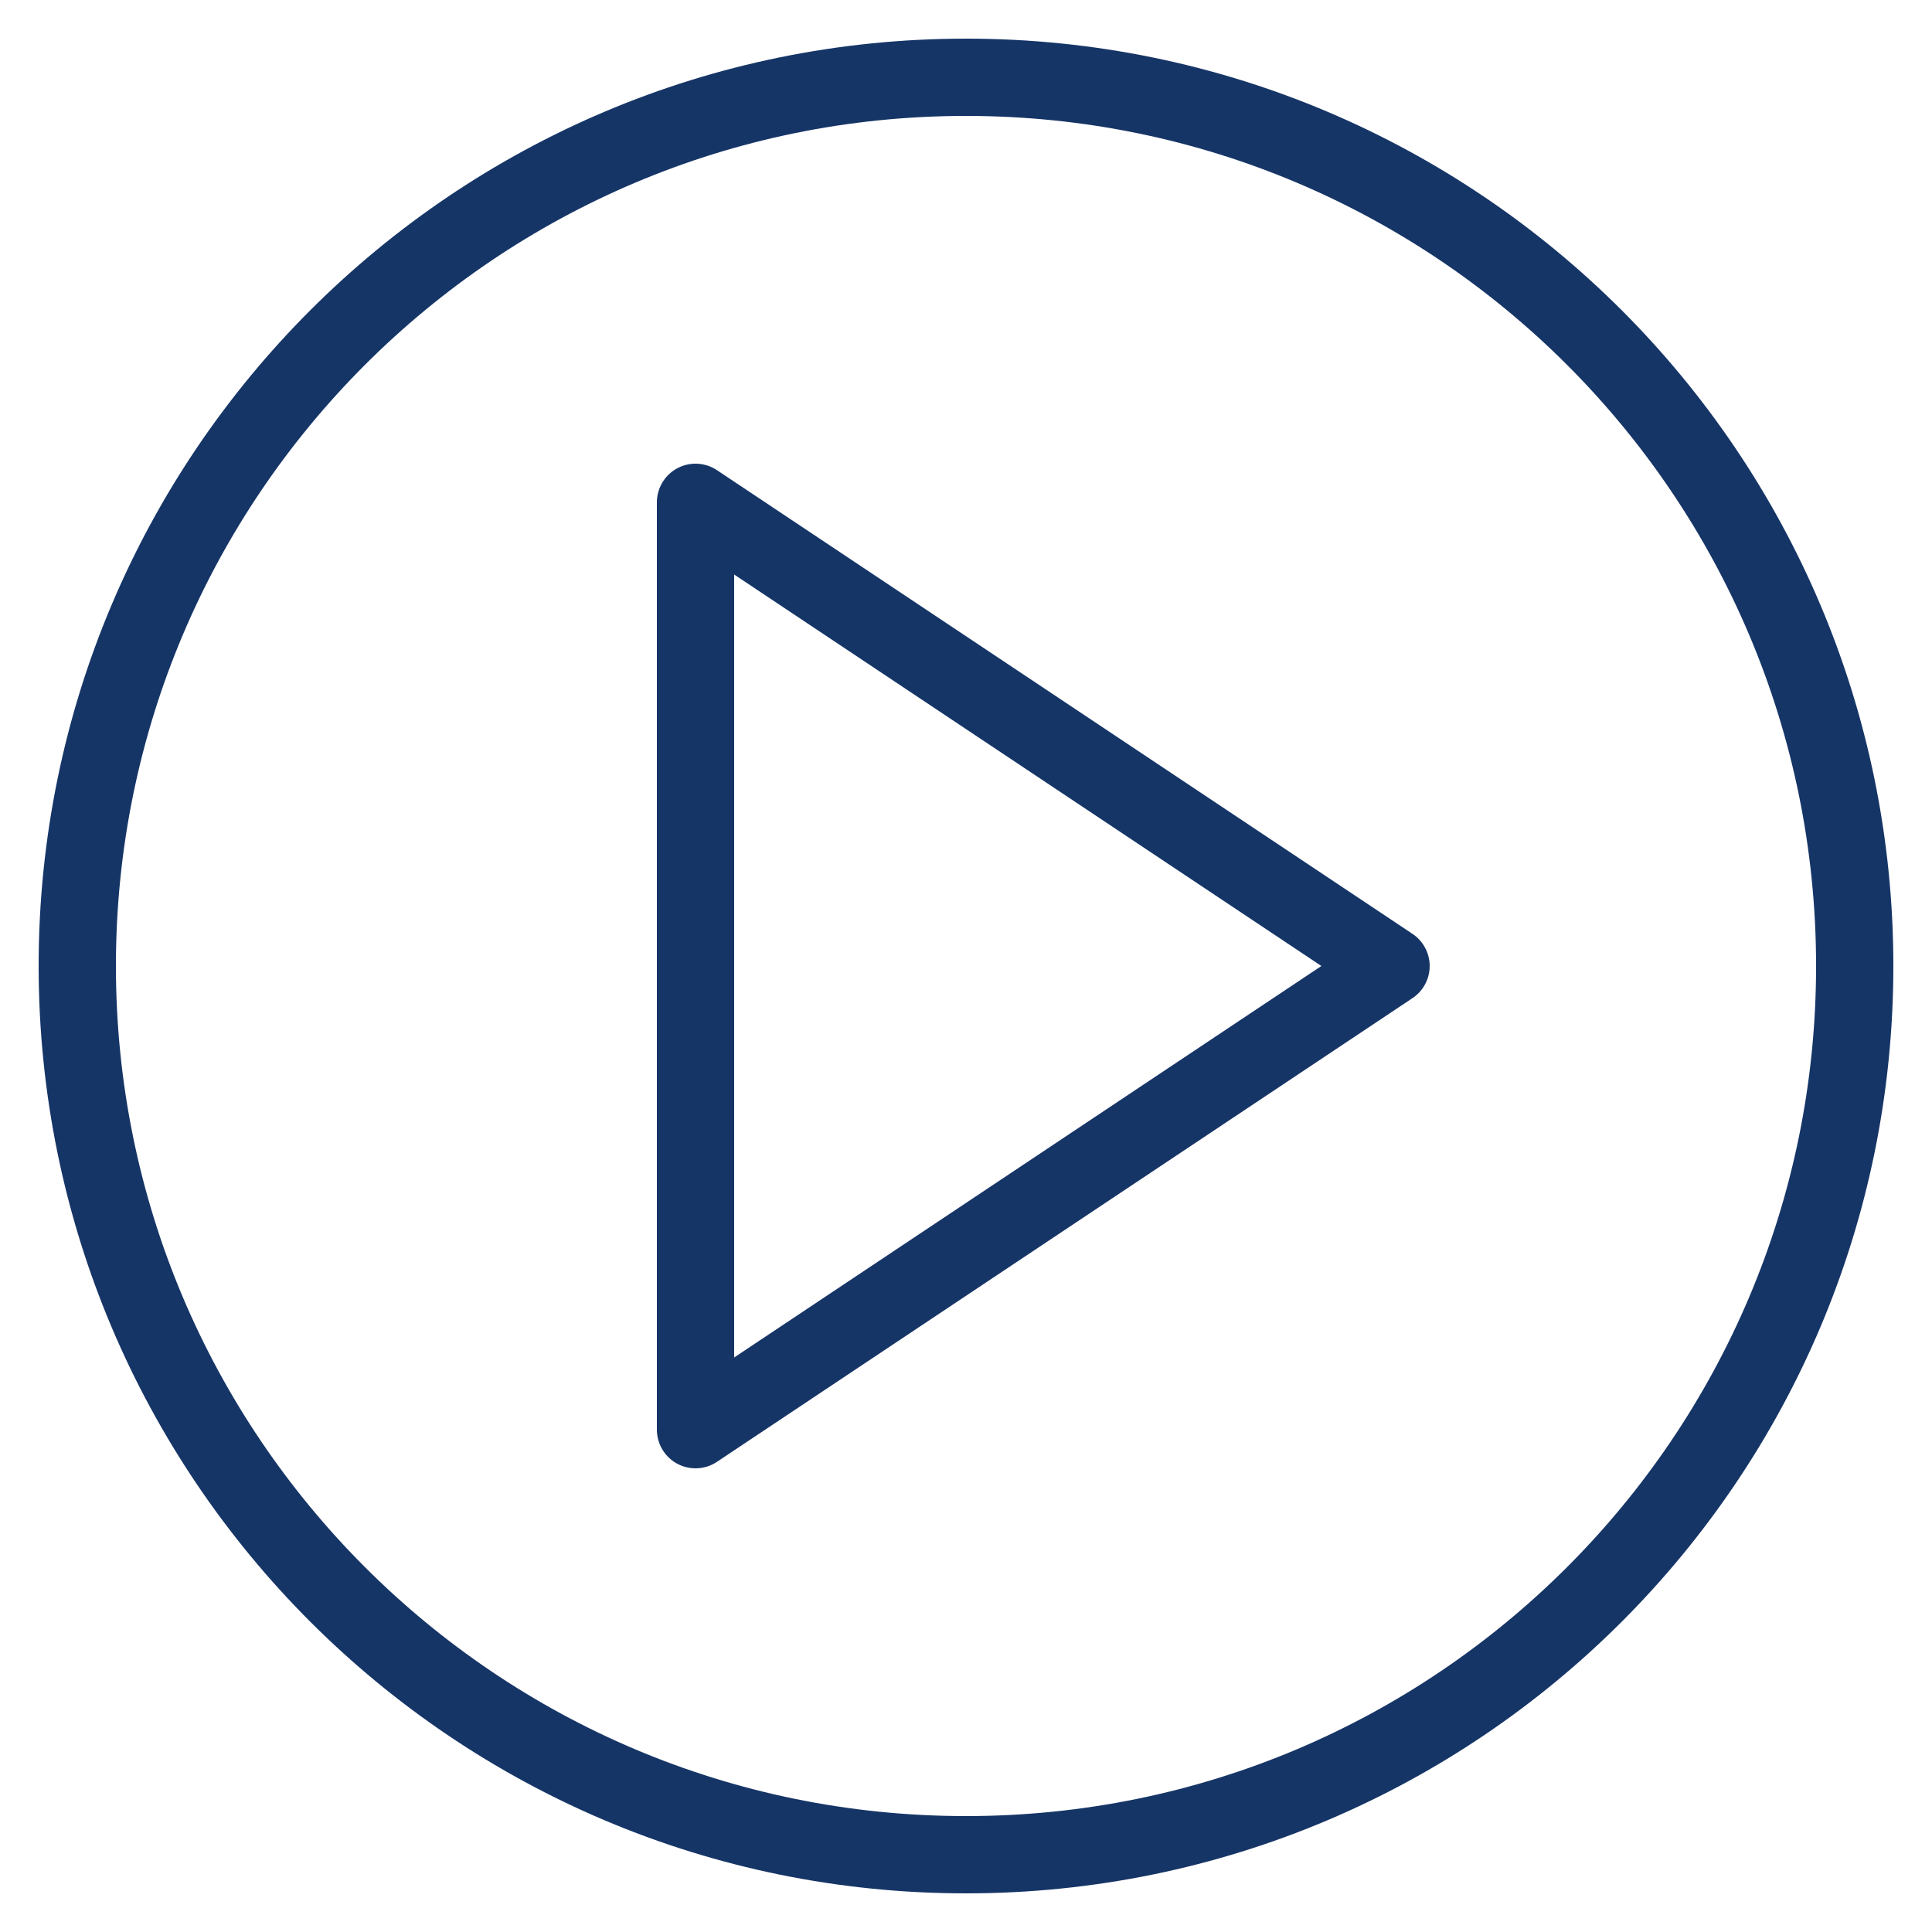
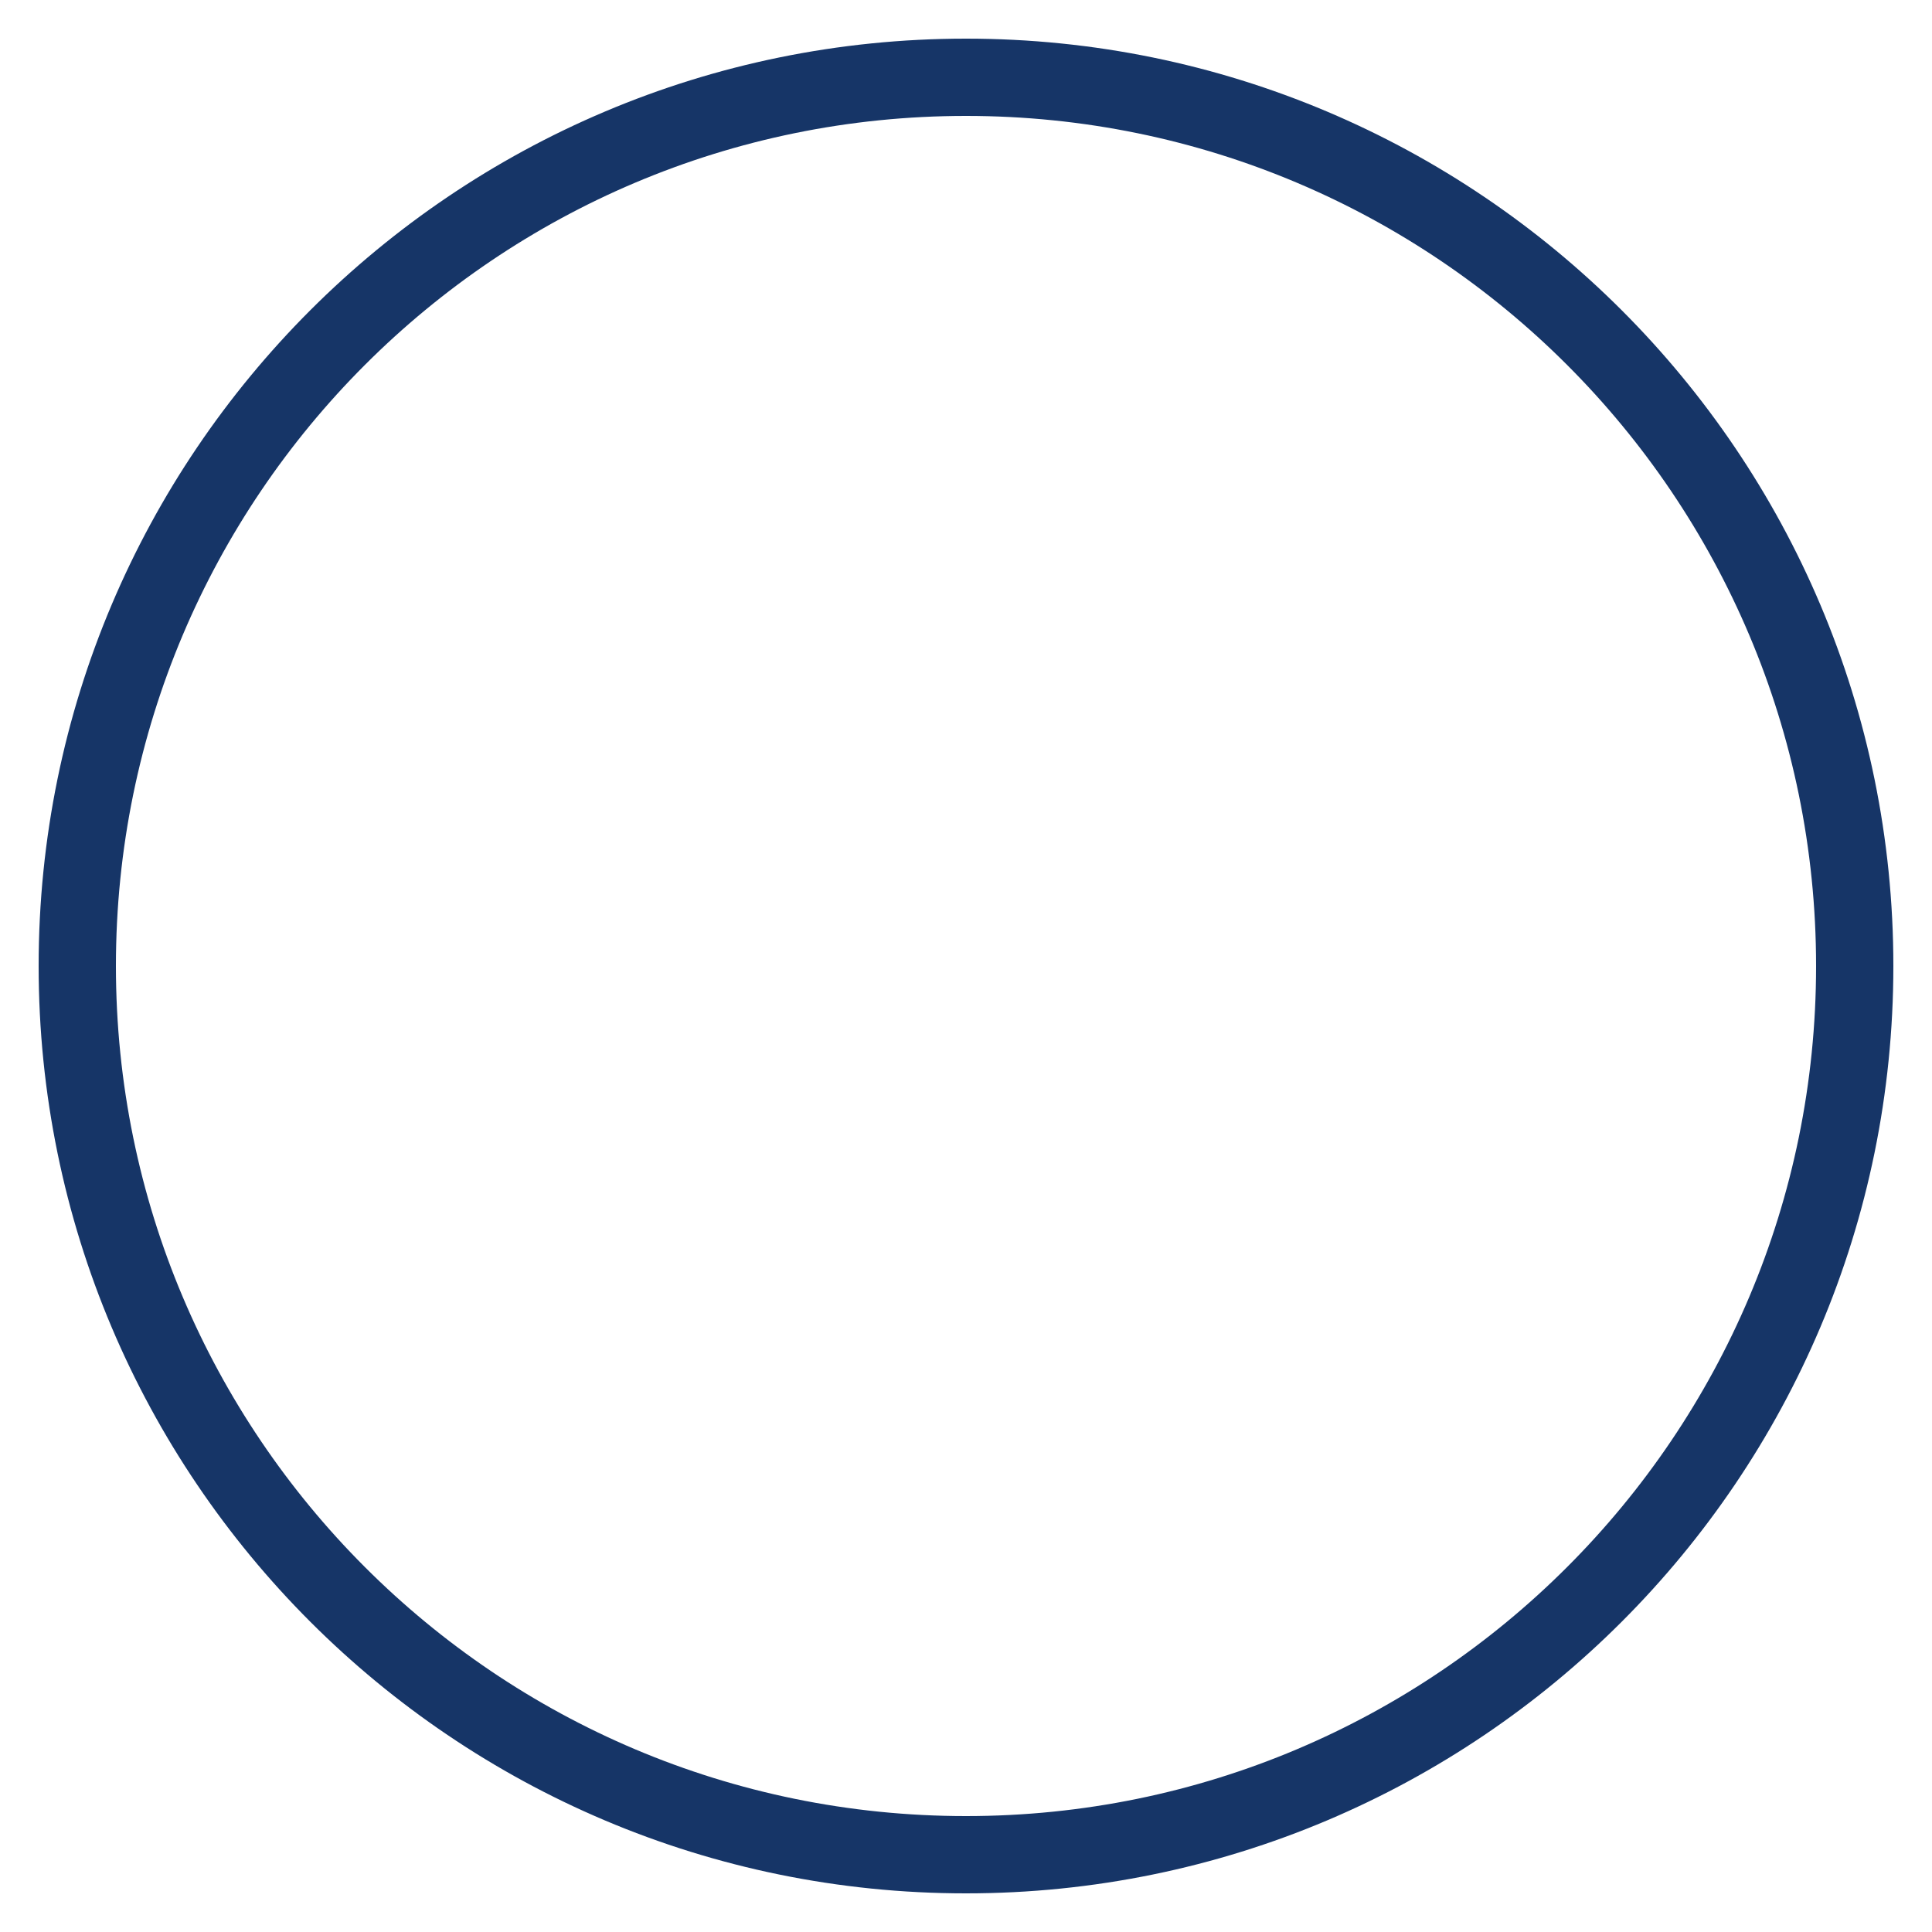
<svg xmlns="http://www.w3.org/2000/svg" width="25" height="25" viewBox="0 0 25 25">
  <defs>
    <filter id="a">
      <feColorMatrix in="SourceGraphic" values="0 0 0 0 1 0 0 0 0 1 0 0 0 0 1 0 0 0 1 0" />
    </filter>
  </defs>
  <g transform="translate(-170 -17)" filter="url(#a)" fill="none" fill-rule="evenodd" stroke-linecap="round">
    <g stroke="#163567">
      <path d="M194 29.5c0 6.351-5.149 11.5-11.5 11.5S171 35.851 171 29.5 176.149 18 182.5 18 194 23.149 194 29.5z" />
-       <path stroke-linejoin="round" d="m188 29.5-9-6v12z" />
    </g>
  </g>
</svg>